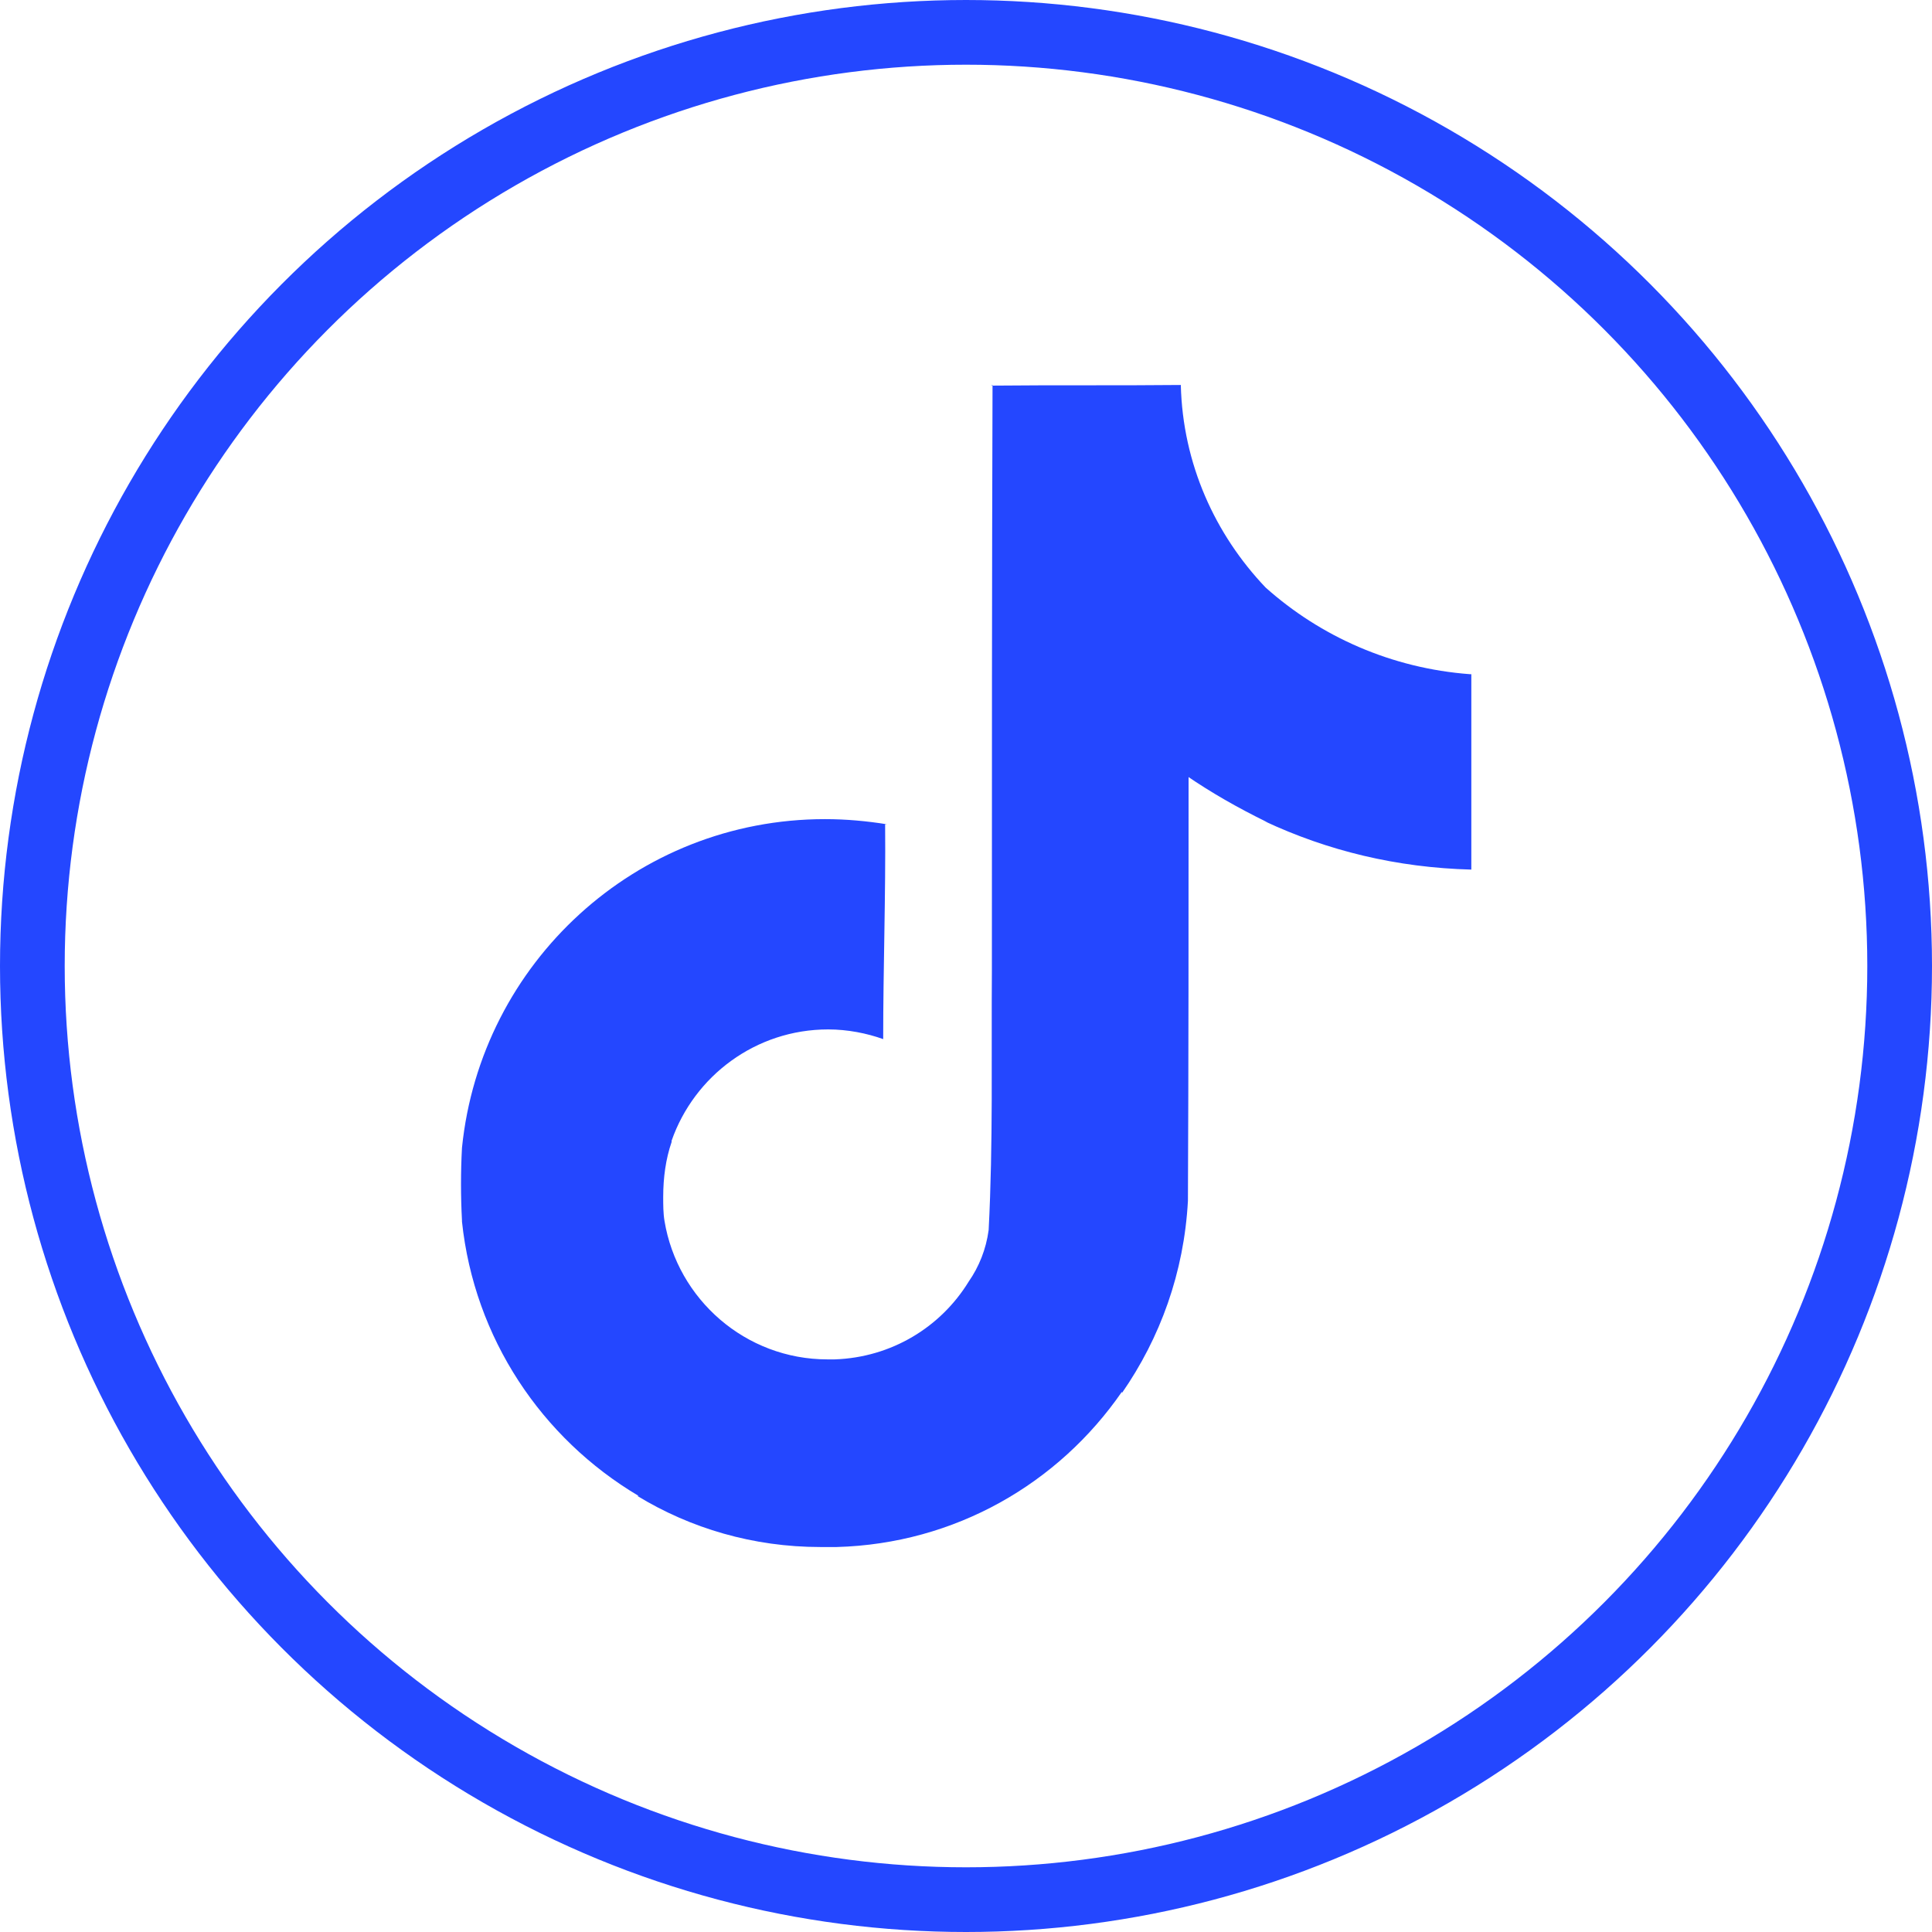
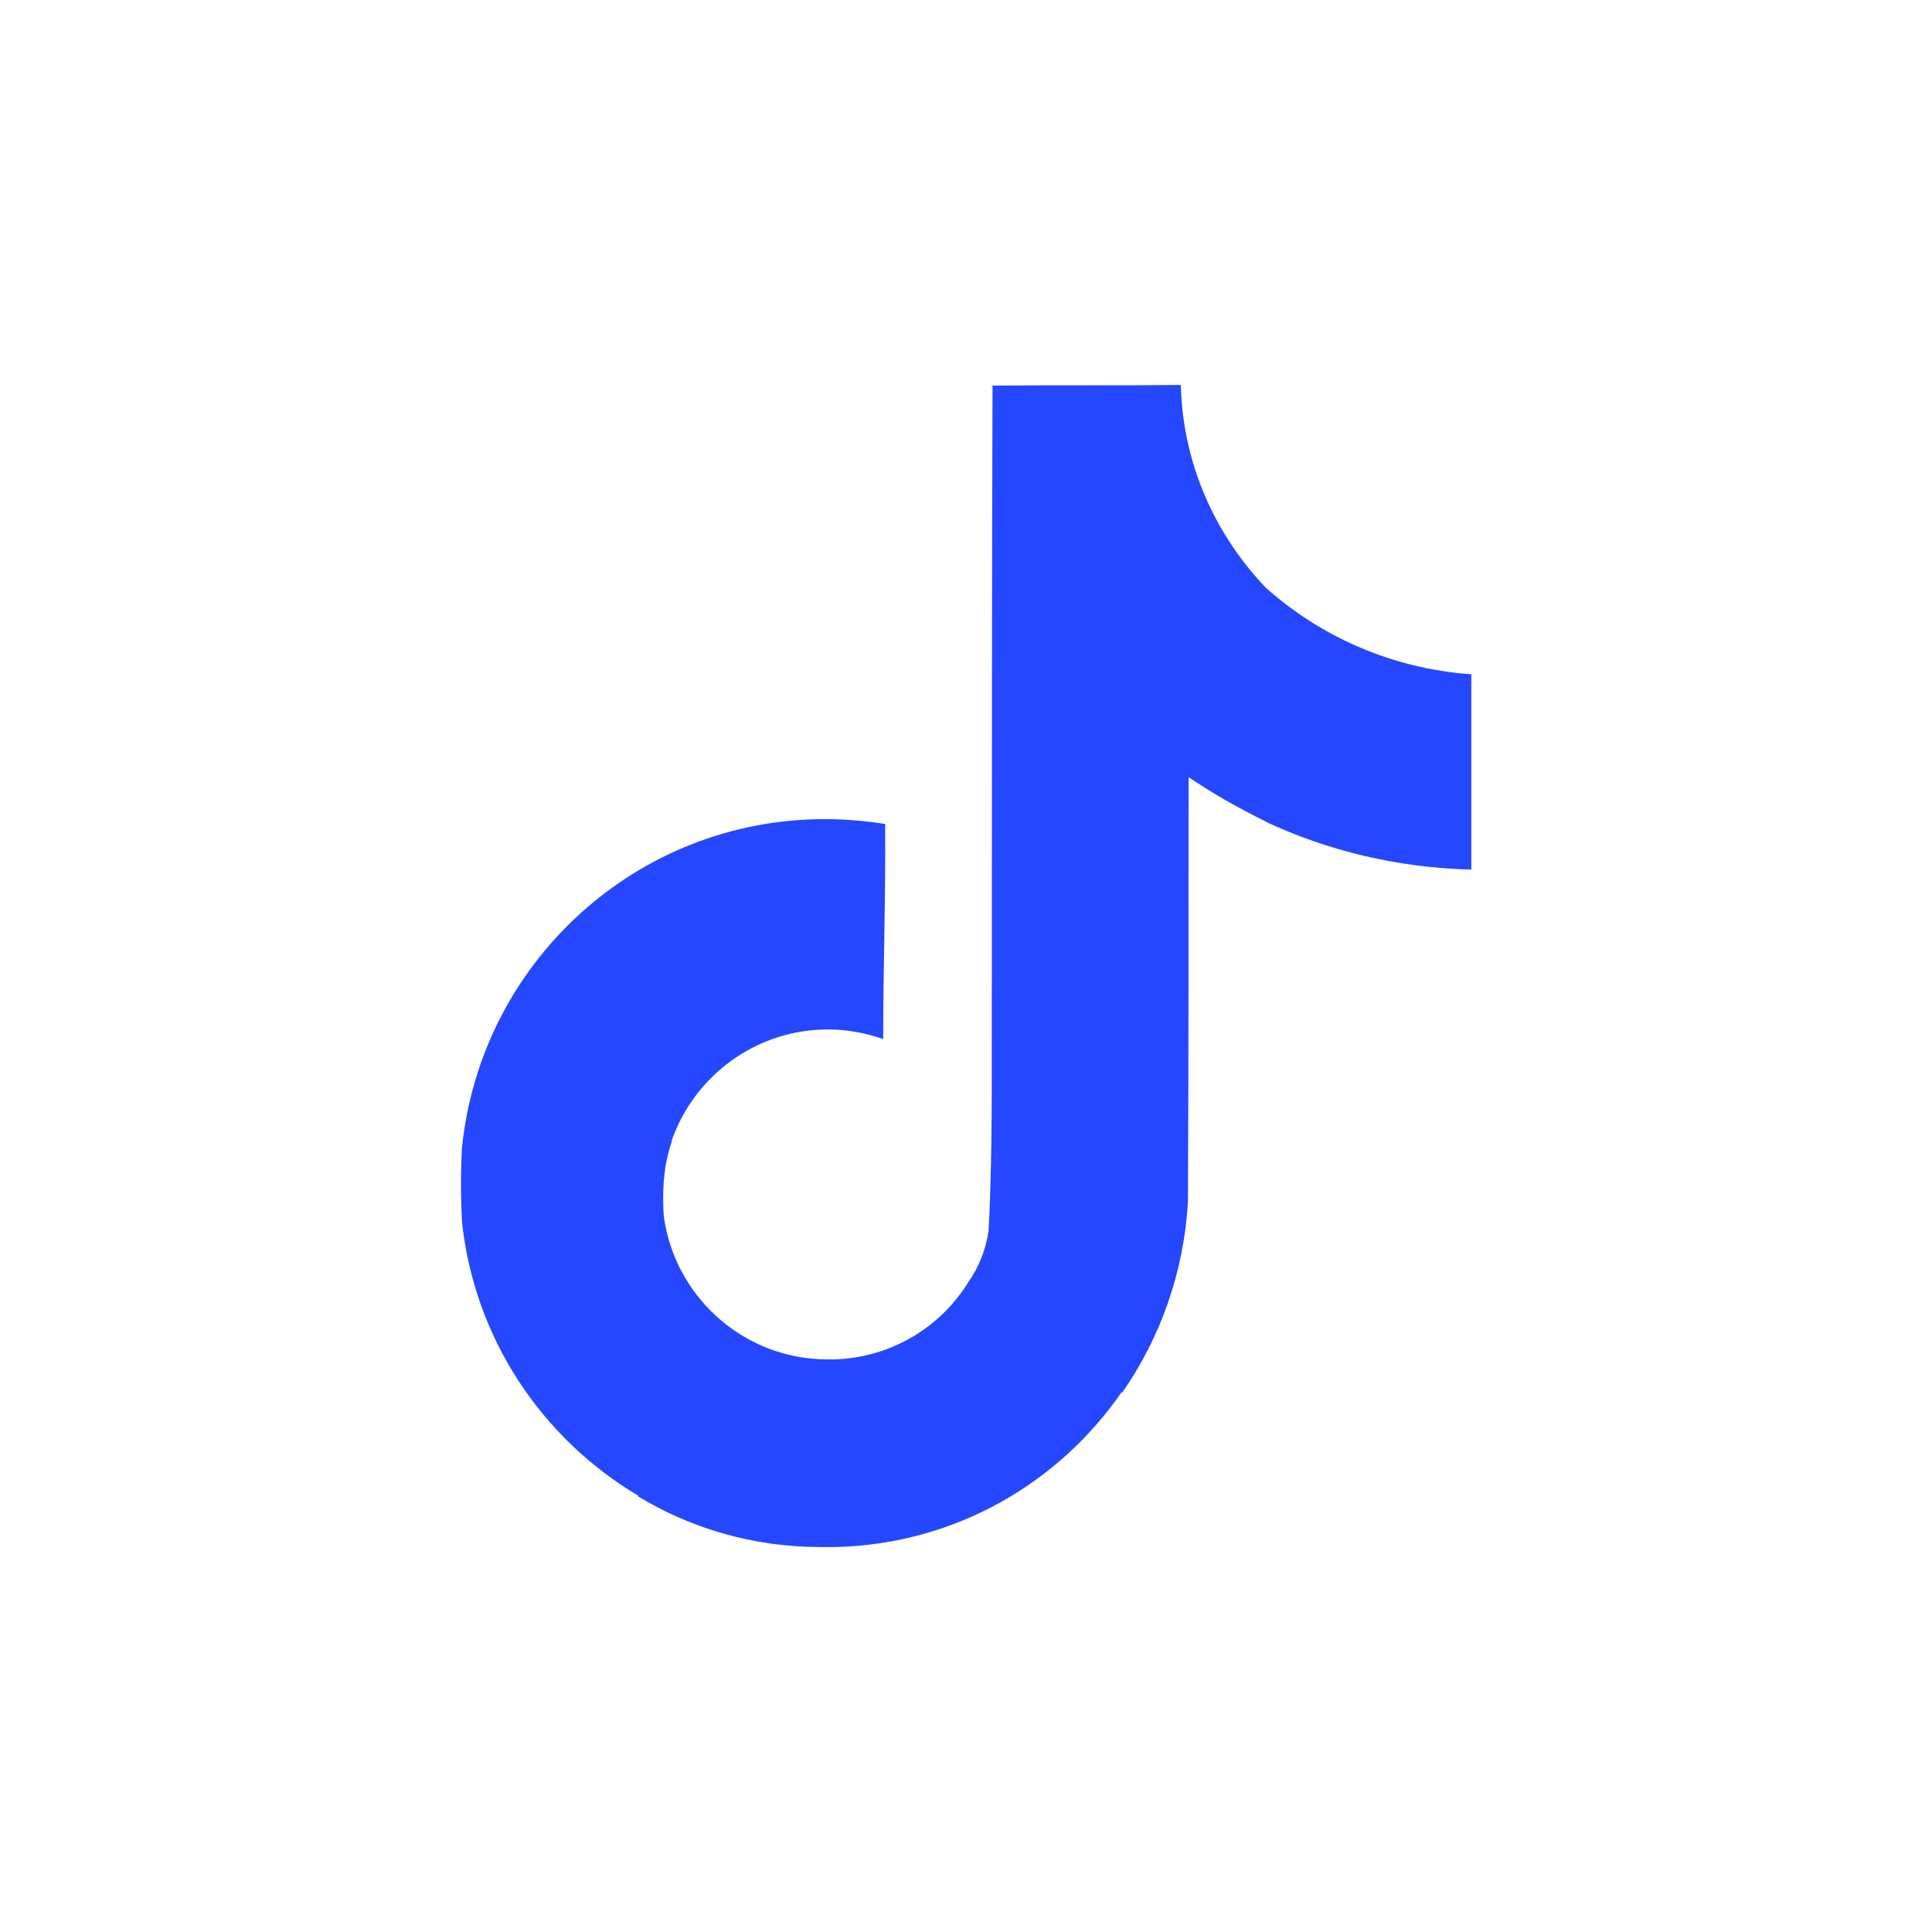
<svg xmlns="http://www.w3.org/2000/svg" id="Layer_2" data-name="Layer 2" viewBox="0 0 29.86 29.86">
  <defs>
    <style>
      .cls-1 {
        fill: #2447ff;
      }

      .cls-2 {
        fill: none;
        stroke: #2447ff;
        stroke-miterlimit: 10;
      }
    </style>
  </defs>
-   <circle class="cls-2" cx="14.93" cy="14.93" r="14.43" />
-   <path class="cls-1" d="m15.32,5.96c.98-.01,1.96,0,2.93-.01.03,1.22.53,2.31,1.31,3.13h0c.85.76,1.95,1.25,3.16,1.34h.02v3.02c-1.15-.03-2.22-.29-3.2-.75l.05.02c-.47-.23-.87-.46-1.25-.72l.03.02c0,2.19,0,4.38-.01,6.55-.06,1.11-.43,2.12-1.02,2.97v-.02c-.98,1.42-2.58,2.35-4.41,2.4h0c-.07,0-.16,0-.25,0-1.04,0-2.01-.29-2.83-.79h.02c-1.5-.89-2.54-2.44-2.73-4.24v-.02c-.02-.37-.02-.75,0-1.12.29-2.86,2.69-5.08,5.61-5.08.33,0,.65.03.96.08h-.03c.01,1.1-.03,2.21-.03,3.32-.25-.09-.55-.15-.85-.15-1.12,0-2.07.72-2.42,1.72v.02c-.09.26-.13.55-.13.85,0,.12,0,.25.02.37h0c.2,1.21,1.25,2.14,2.52,2.14.04,0,.07,0,.11,0h0c.88-.03,1.64-.5,2.07-1.2h0c.16-.23.27-.5.31-.8h0c.07-1.35.04-2.68.05-4.02,0-3.02,0-6.03.01-9.04h0Z" />
+   <path class="cls-1" d="m15.32,5.96c.98-.01,1.96,0,2.93-.01.03,1.22.53,2.31,1.31,3.13h0c.85.76,1.95,1.25,3.16,1.34h.02v3.02c-1.15-.03-2.22-.29-3.2-.75l.05.02c-.47-.23-.87-.46-1.25-.72l.03.02c0,2.19,0,4.38-.01,6.55-.06,1.11-.43,2.12-1.02,2.97v-.02c-.98,1.42-2.58,2.35-4.41,2.4c-.07,0-.16,0-.25,0-1.04,0-2.01-.29-2.83-.79h.02c-1.5-.89-2.54-2.44-2.73-4.24v-.02c-.02-.37-.02-.75,0-1.12.29-2.86,2.69-5.08,5.61-5.08.33,0,.65.03.96.08h-.03c.01,1.1-.03,2.21-.03,3.32-.25-.09-.55-.15-.85-.15-1.12,0-2.07.72-2.42,1.72v.02c-.09.26-.13.55-.13.85,0,.12,0,.25.02.37h0c.2,1.21,1.25,2.14,2.52,2.14.04,0,.07,0,.11,0h0c.88-.03,1.64-.5,2.07-1.2h0c.16-.23.27-.5.31-.8h0c.07-1.35.04-2.68.05-4.02,0-3.02,0-6.03.01-9.04h0Z" />
</svg>